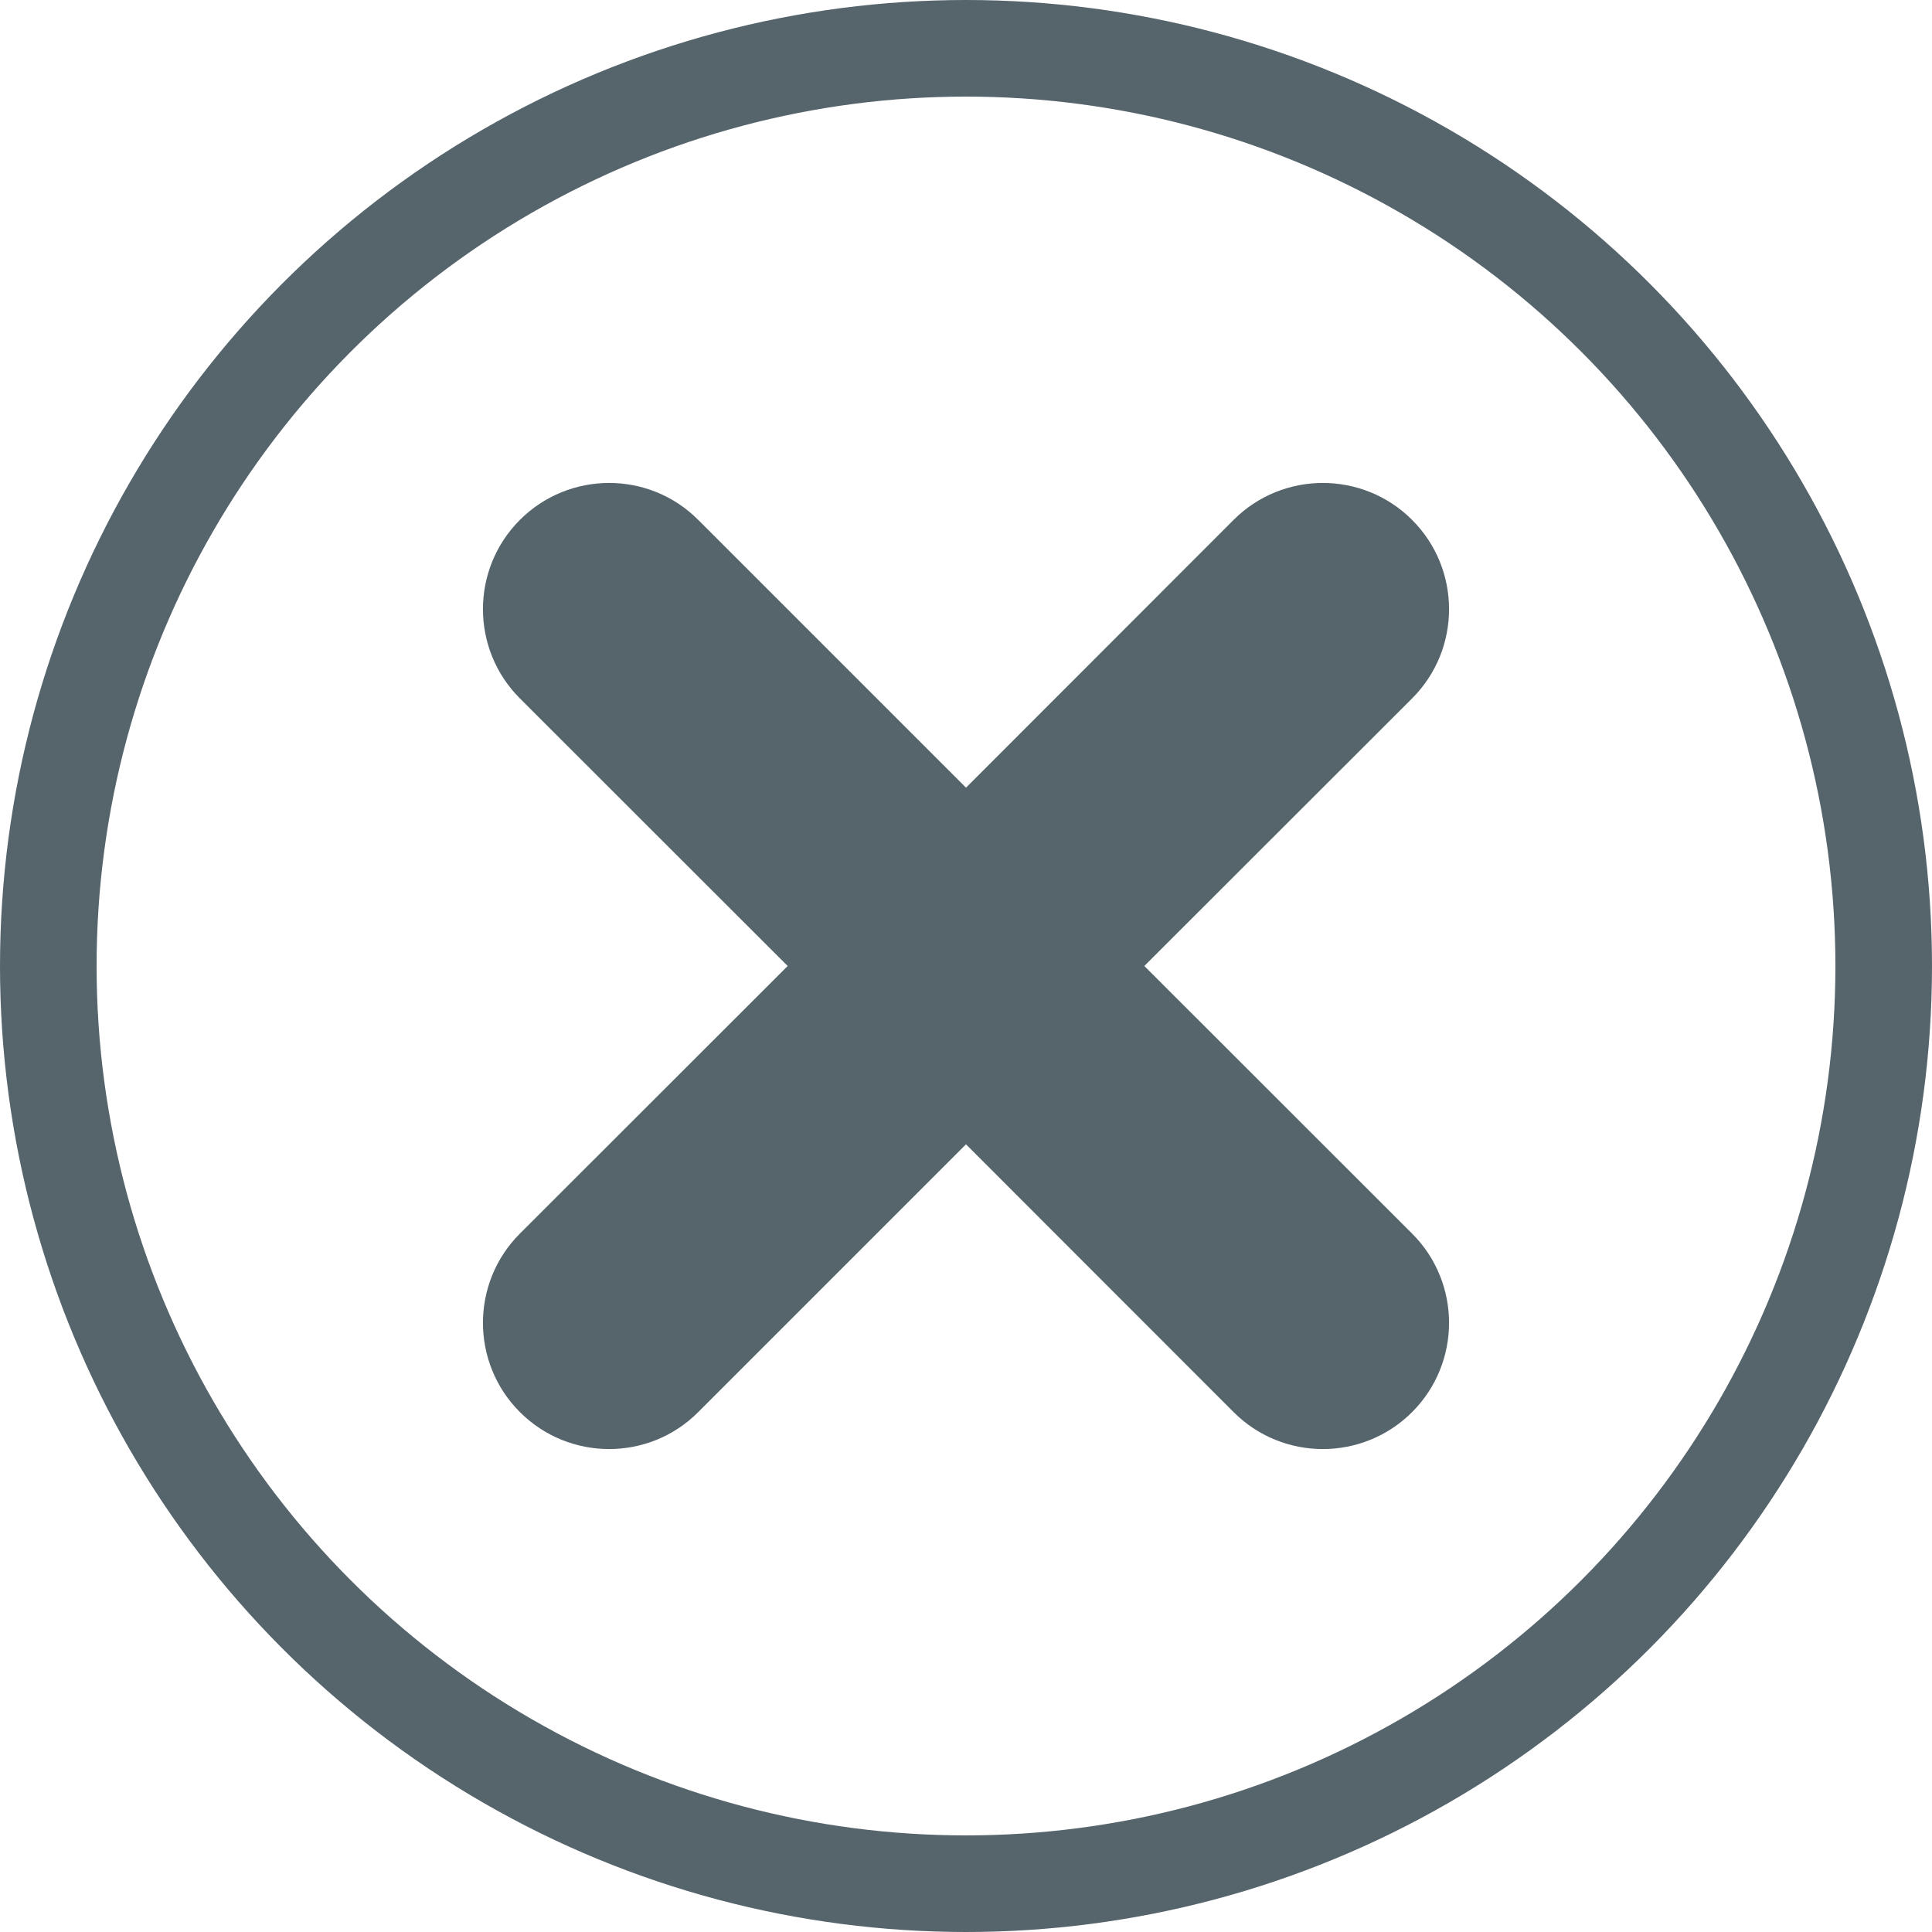
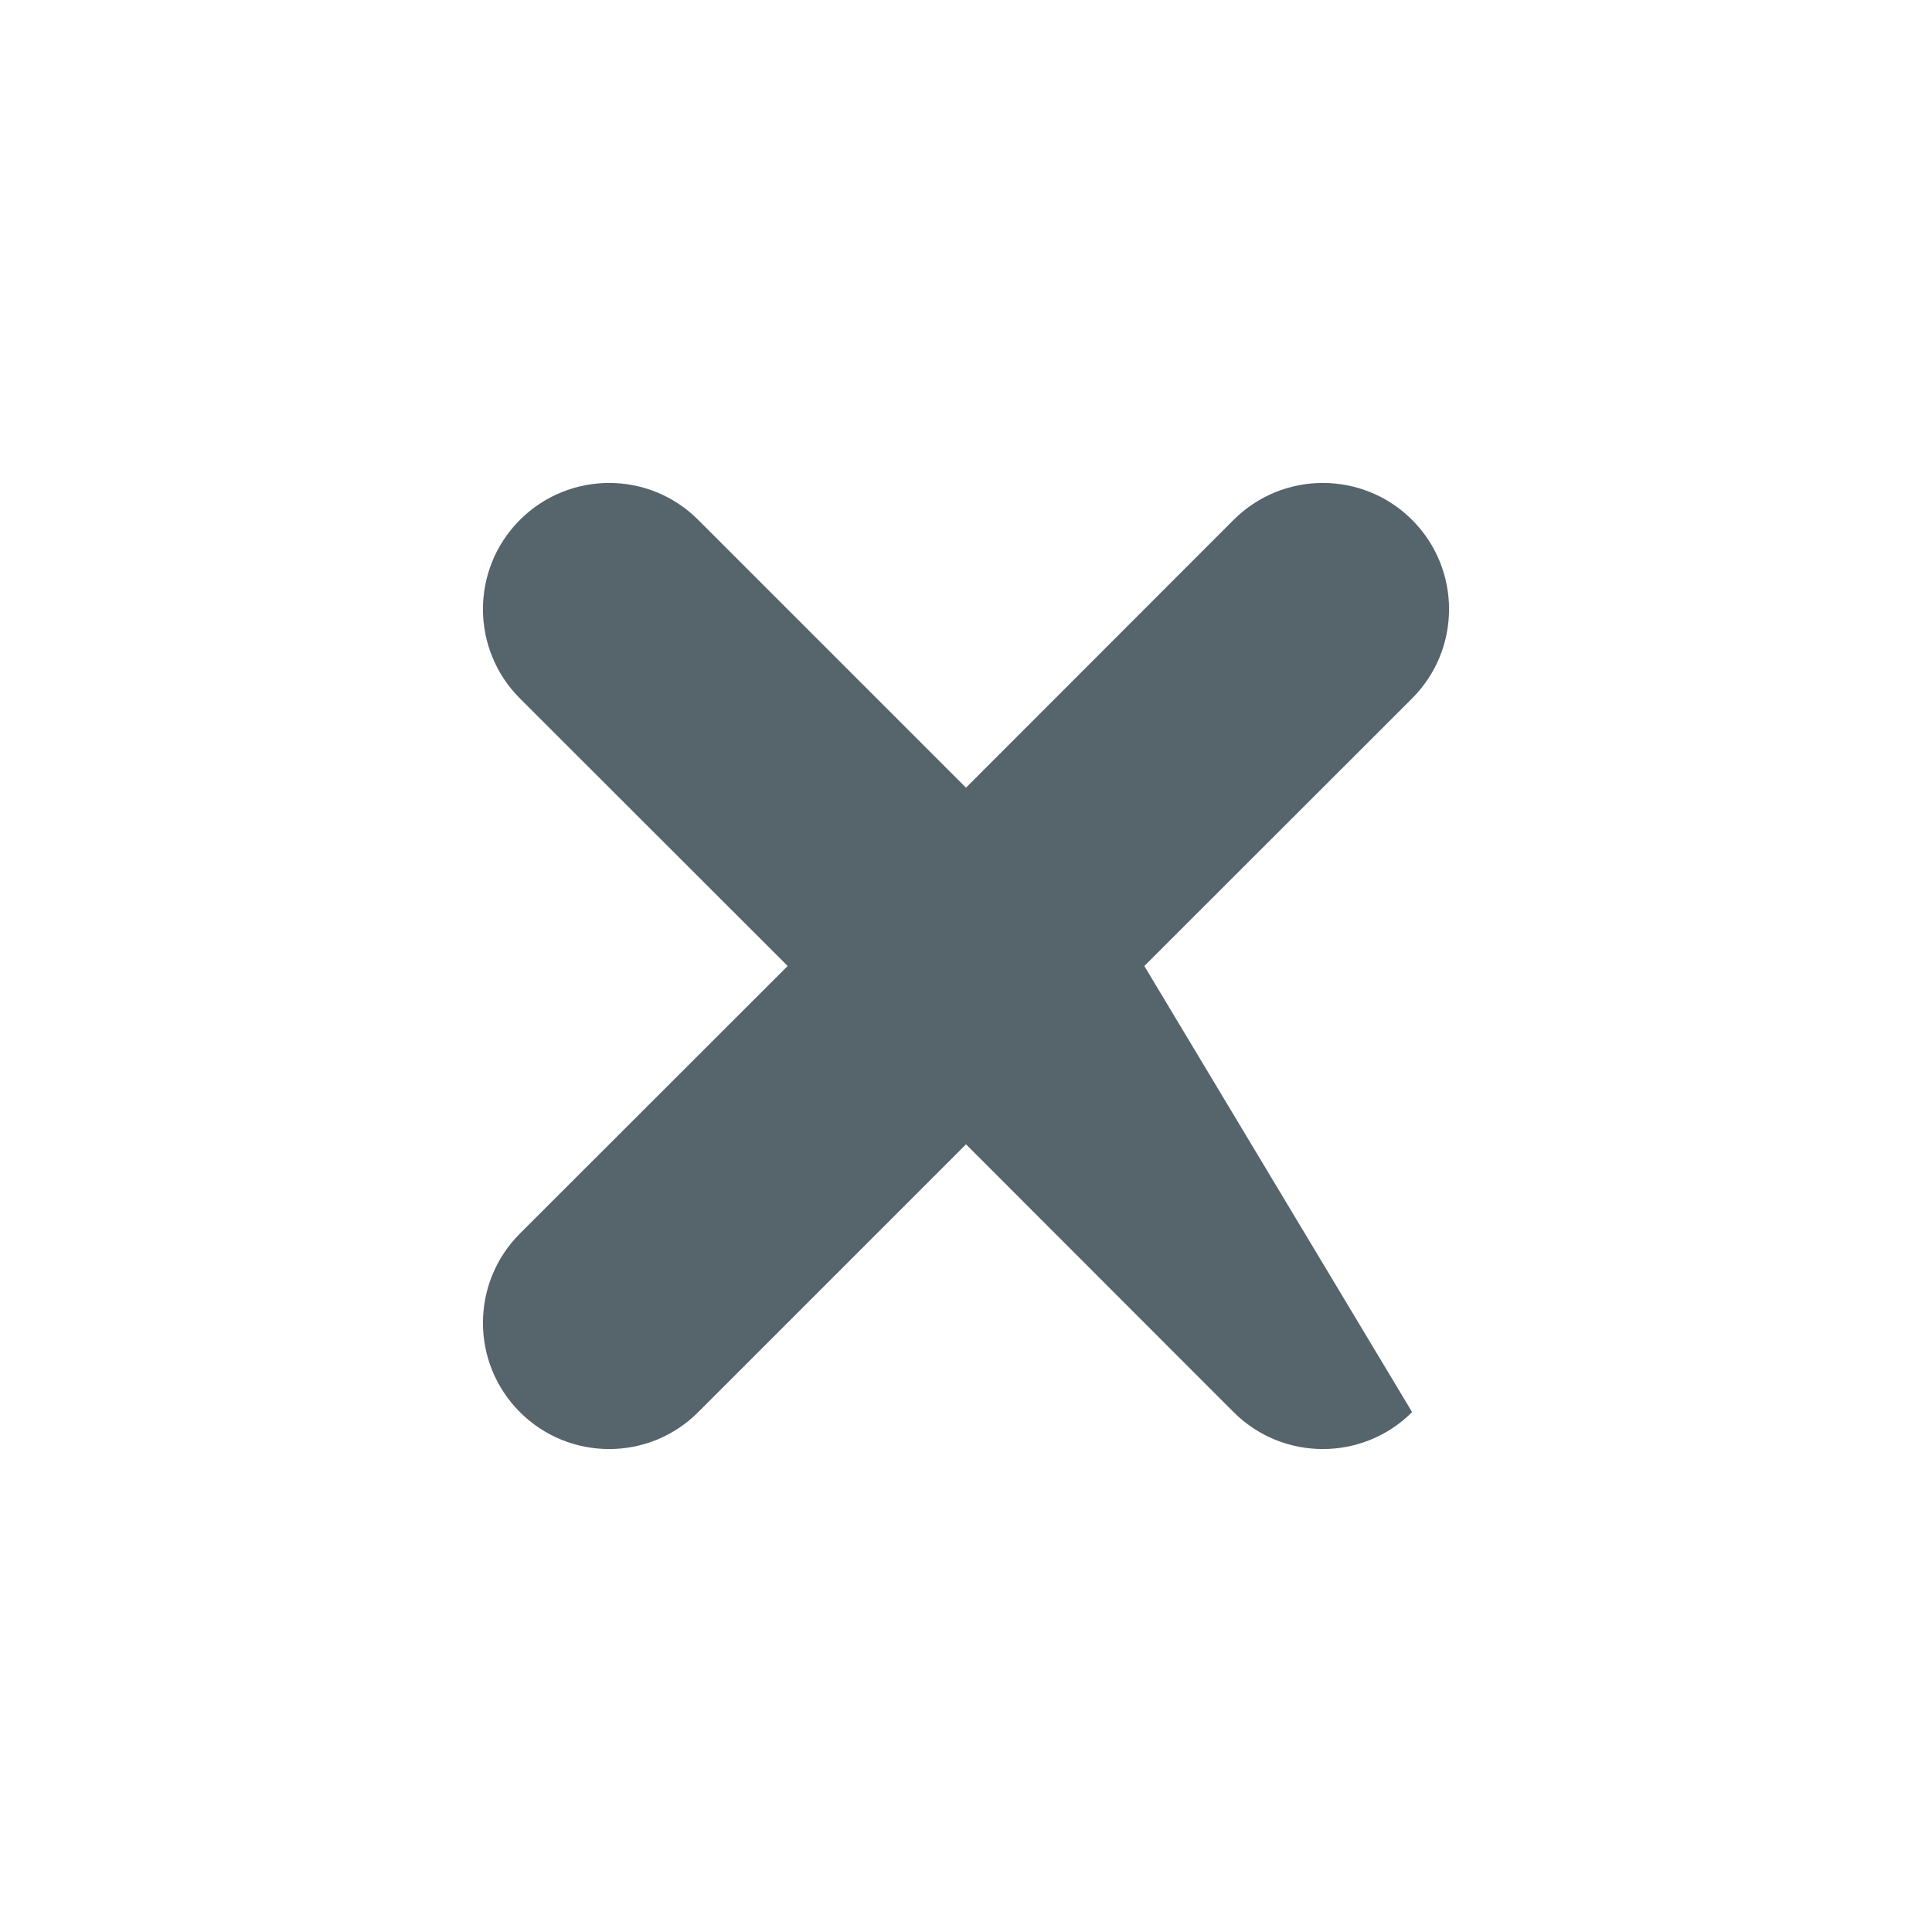
<svg xmlns="http://www.w3.org/2000/svg" width="10" height="10" viewBox="0 0 10 10" fill="none">
-   <circle cx="5" cy="5" r="4.75" stroke="#56646C" stroke-width="0.5" />
-   <path fill-rule="evenodd" clip-rule="evenodd" d="M5.923 5L7.309 3.615C7.564 3.36 7.564 2.946 7.309 2.691C7.054 2.436 6.64 2.436 6.385 2.691L5 4.077L3.614 2.691C3.36 2.436 2.946 2.436 2.691 2.691C2.436 2.946 2.436 3.36 2.691 3.615L4.077 5L2.691 6.385C2.436 6.64 2.436 7.054 2.691 7.309C2.946 7.564 3.36 7.564 3.614 7.309L5 5.923L6.385 7.309C6.64 7.564 7.054 7.564 7.309 7.309C7.564 7.054 7.564 6.64 7.309 6.385L5.923 5Z" fill="#56646C" />
+   <path fill-rule="evenodd" clip-rule="evenodd" d="M5.923 5L7.309 3.615C7.564 3.36 7.564 2.946 7.309 2.691C7.054 2.436 6.64 2.436 6.385 2.691L5 4.077L3.614 2.691C3.36 2.436 2.946 2.436 2.691 2.691C2.436 2.946 2.436 3.36 2.691 3.615L4.077 5L2.691 6.385C2.436 6.64 2.436 7.054 2.691 7.309C2.946 7.564 3.36 7.564 3.614 7.309L5 5.923L6.385 7.309C6.64 7.564 7.054 7.564 7.309 7.309L5.923 5Z" fill="#56646C" />
</svg>